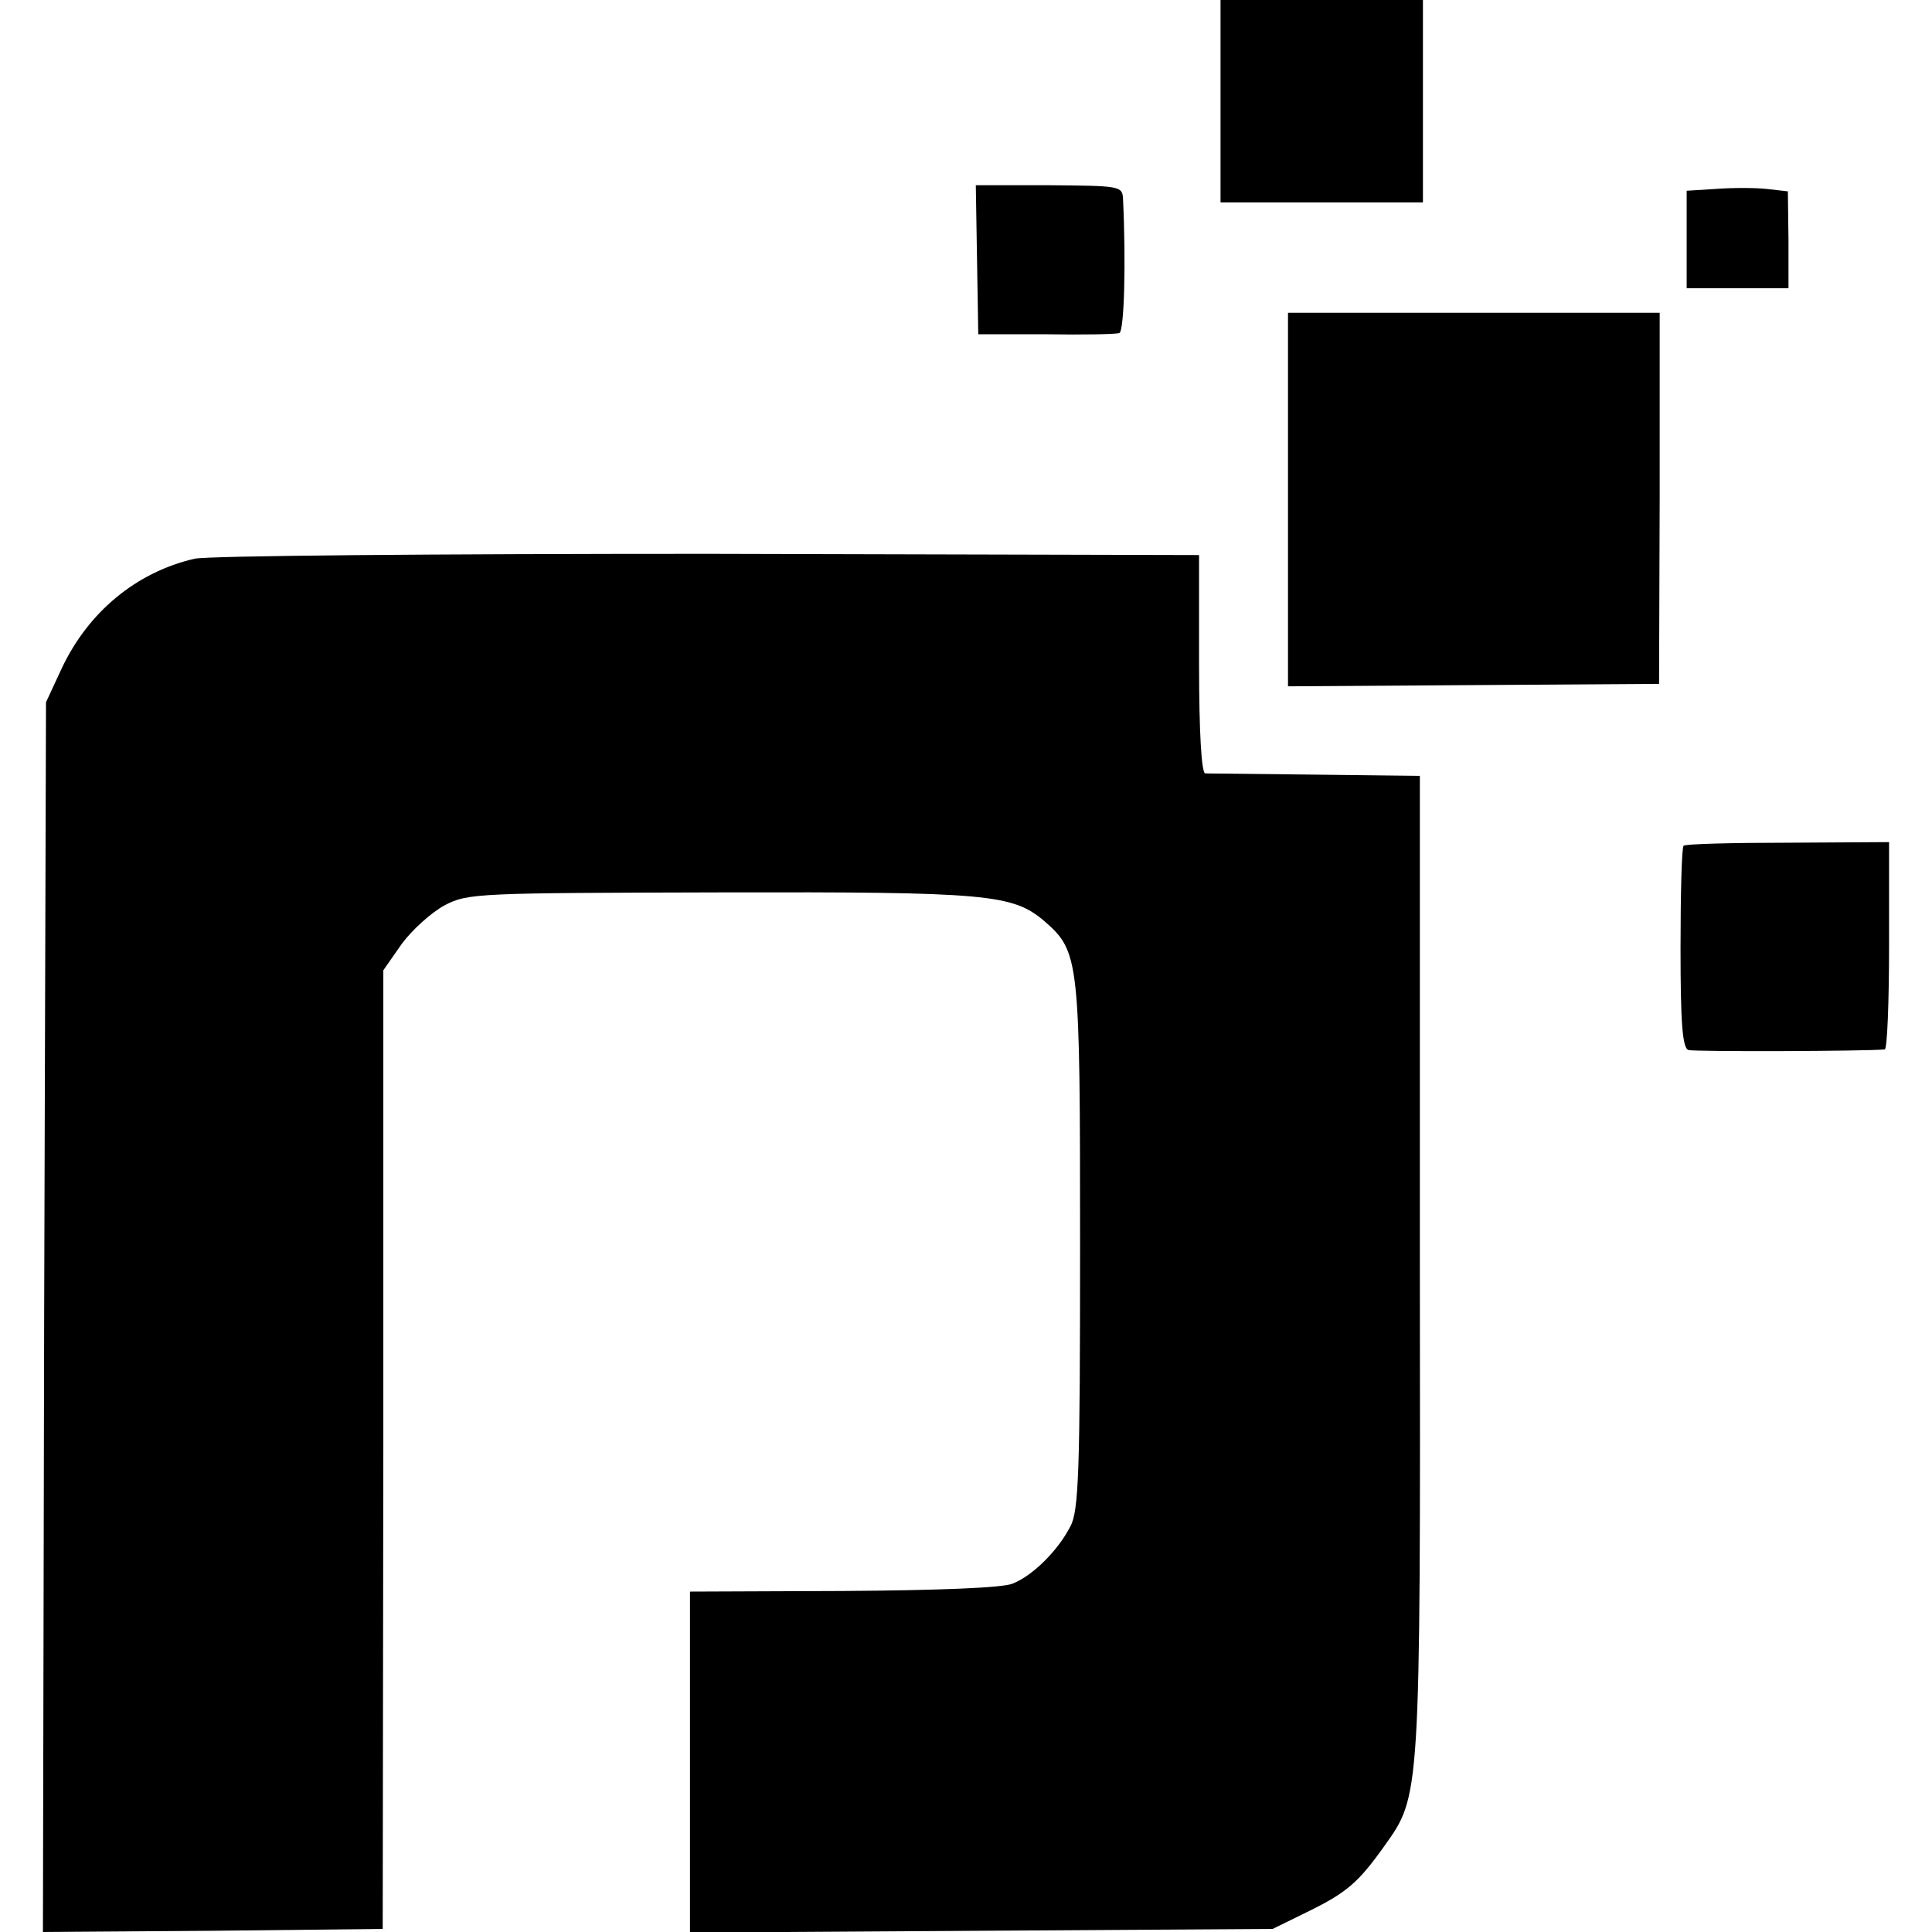
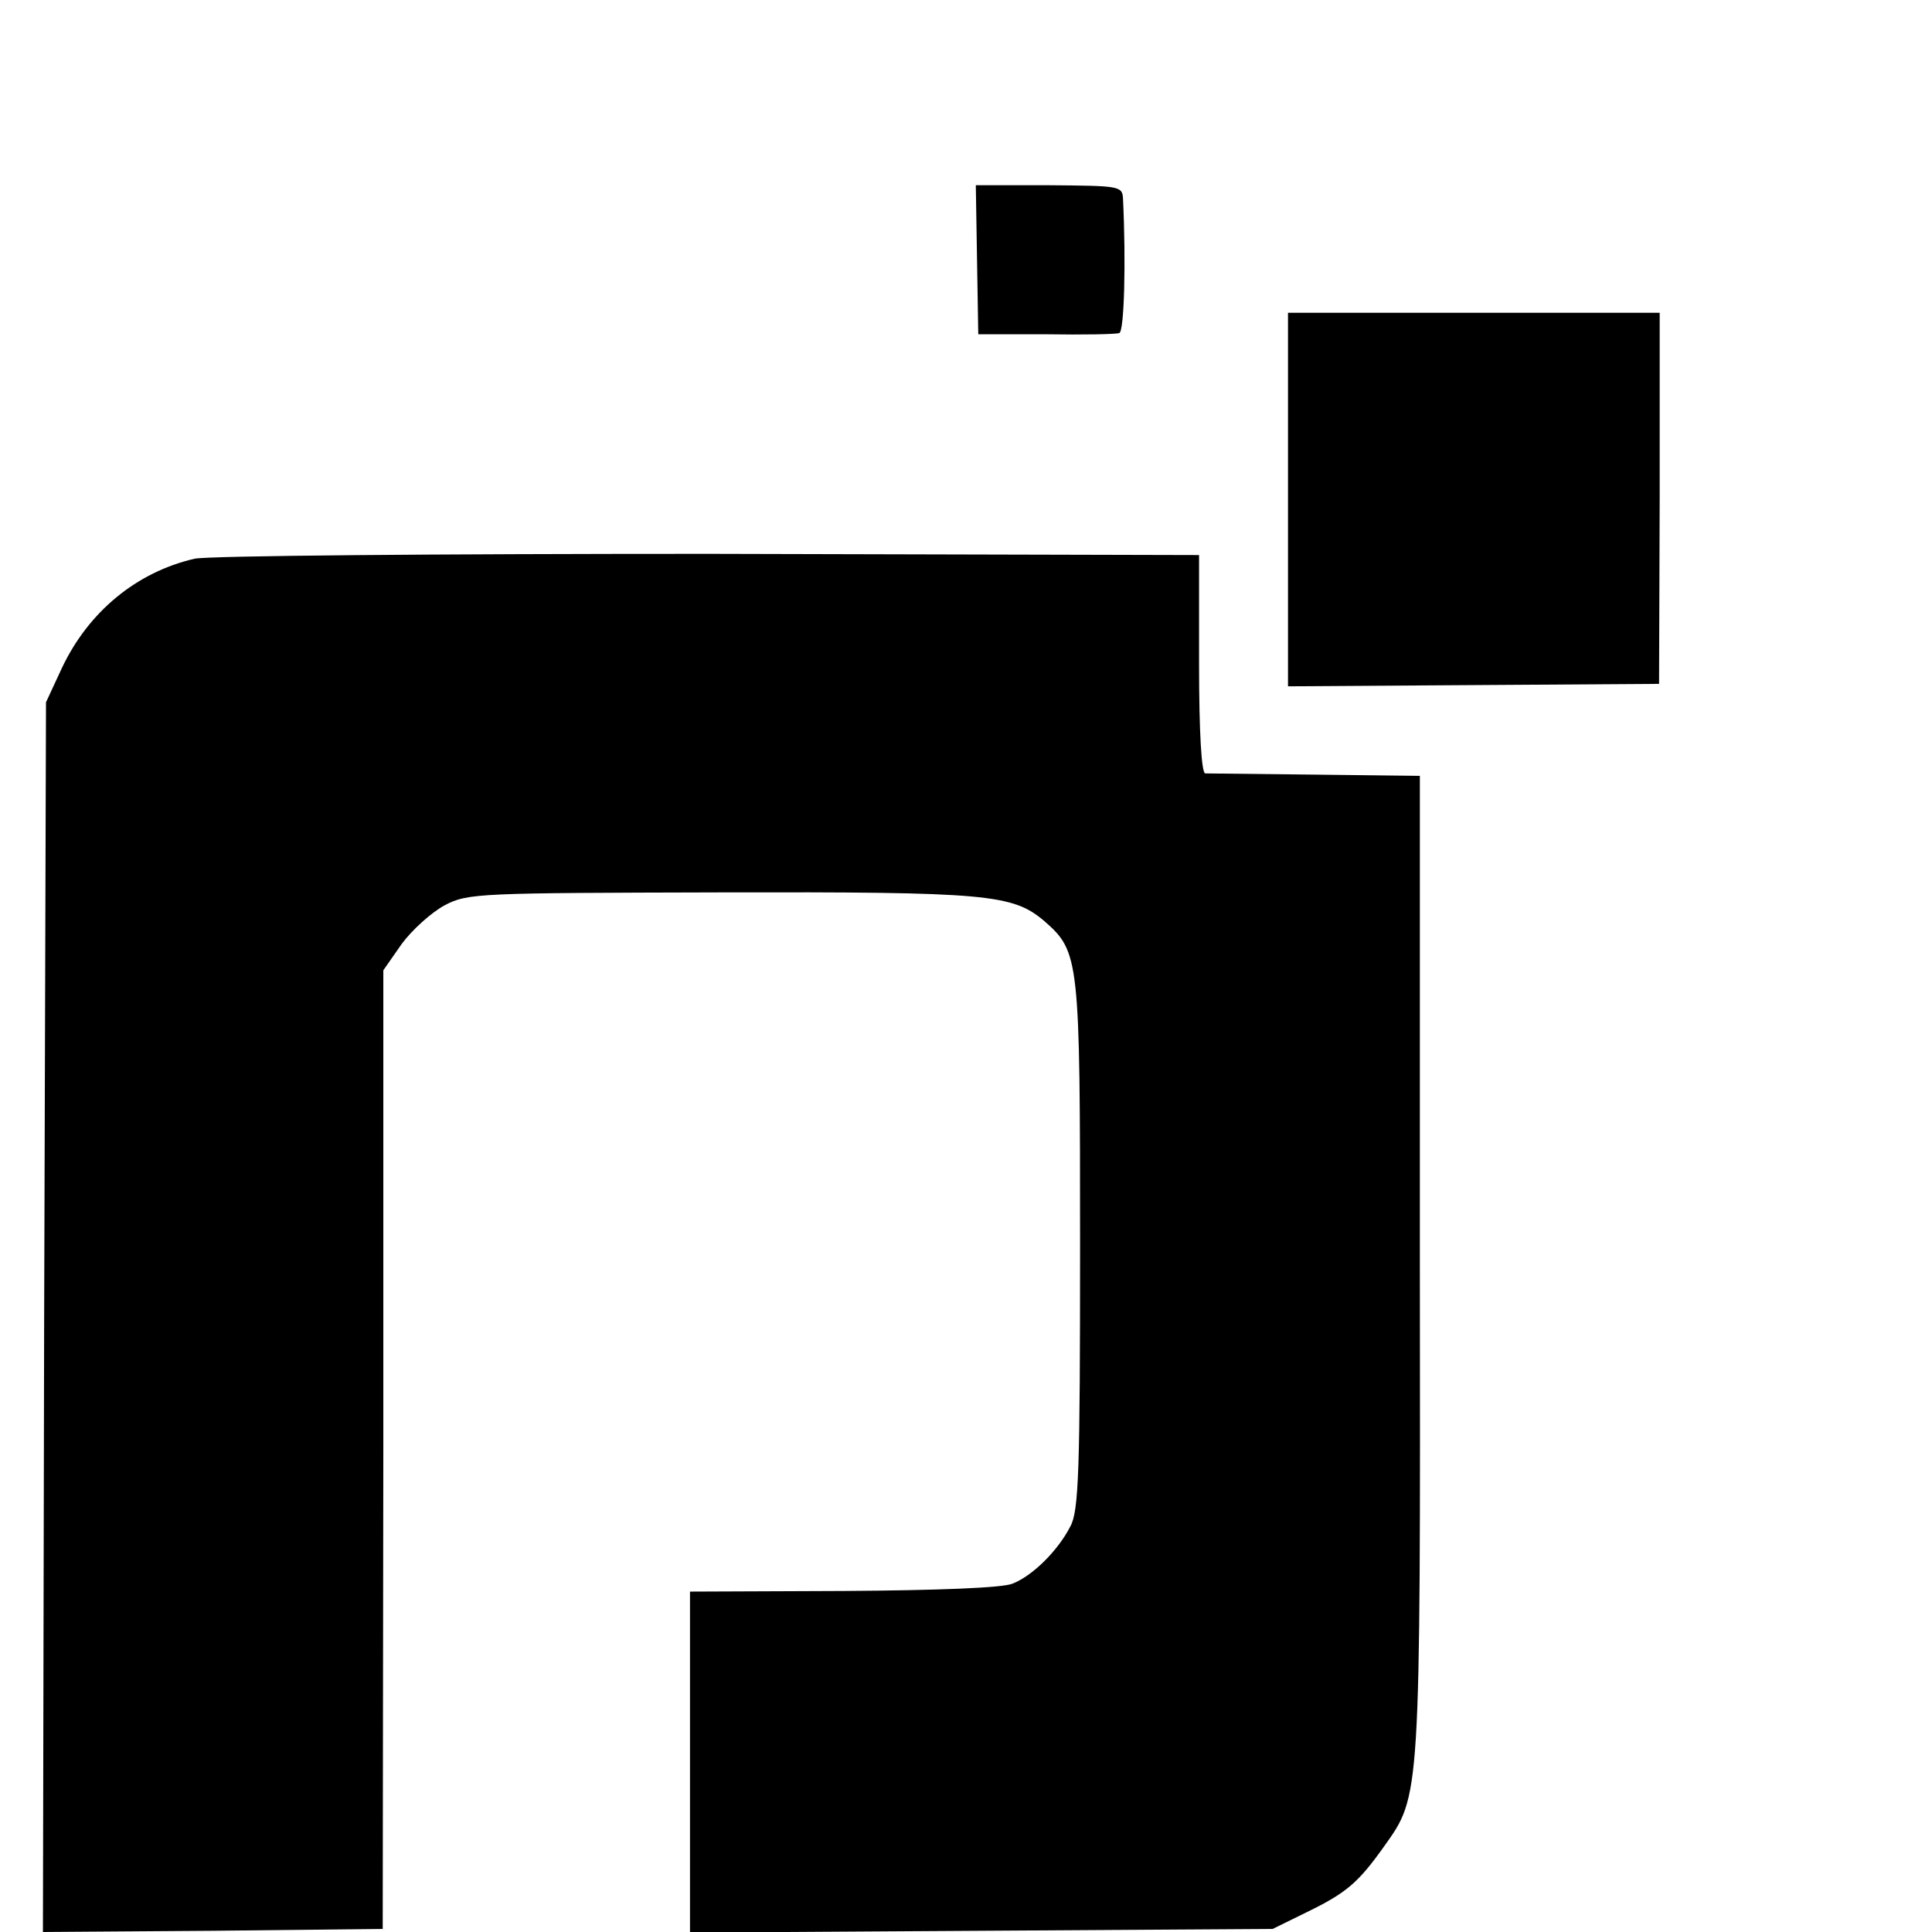
<svg xmlns="http://www.w3.org/2000/svg" version="1.0" width="315pt" height="315pt" viewBox="0 0 315 315" preserveAspectRatio="xMidYMid meet">
  <g transform="translate(0,315) scale(0.1,-0.1)" fill="#000000" stroke="none">
-     <path d="M1990 2985 l0 -165 165 0 165 0 0 165 0 165 -165 0 -165 0 0 -165z" />
    <path d="M1593 2726 l2 -121 110 0 c61 -1 115 0 120 2 8 3 11 115 6 219 -1 21 -6 21 -121 22 l-119 0 2 -122z" />
-     <path d="M2798 2842 l-48 -3 0 -80 0 -79 83 0 83 0 0 79 -1 79 -35 4 c-19 2 -56 2 -82 0z" />
    <path d="M2100 2335 l0 -304 303 2 302 2 1 303 0 302 -303 0 -303 0 0 -305z" />
    <path d="M317 2239 c-95 -22 -173 -87 -216 -178 l-26 -56 -3 -1003 -2 -1002 277 2 277 3 1 782 0 781 30 43 c17 23 48 51 70 63 38 20 56 20 450 21 437 1 476 -3 528 -47 57 -50 58 -61 58 -529 0 -367 -2 -433 -16 -458 -20 -39 -61 -80 -94 -93 -16 -7 -123 -11 -276 -12 l-250 -1 0 -278 0 -278 475 3 475 3 55 27 c66 32 85 49 127 108 59 83 59 74 58 947 l0 798 -170 2 c-93 1 -175 2 -180 2 -6 1 -10 66 -10 179 l0 177 -800 2 c-440 0 -817 -3 -838 -8z" />
-     <path d="M2745 1771 c-3 -2 -5 -77 -5 -167 0 -121 3 -163 13 -166 10 -3 291 -2 320 1 4 1 7 77 7 169 l0 169 -165 -1 c-91 0 -168 -2 -170 -5z" />
  </g>
</svg>